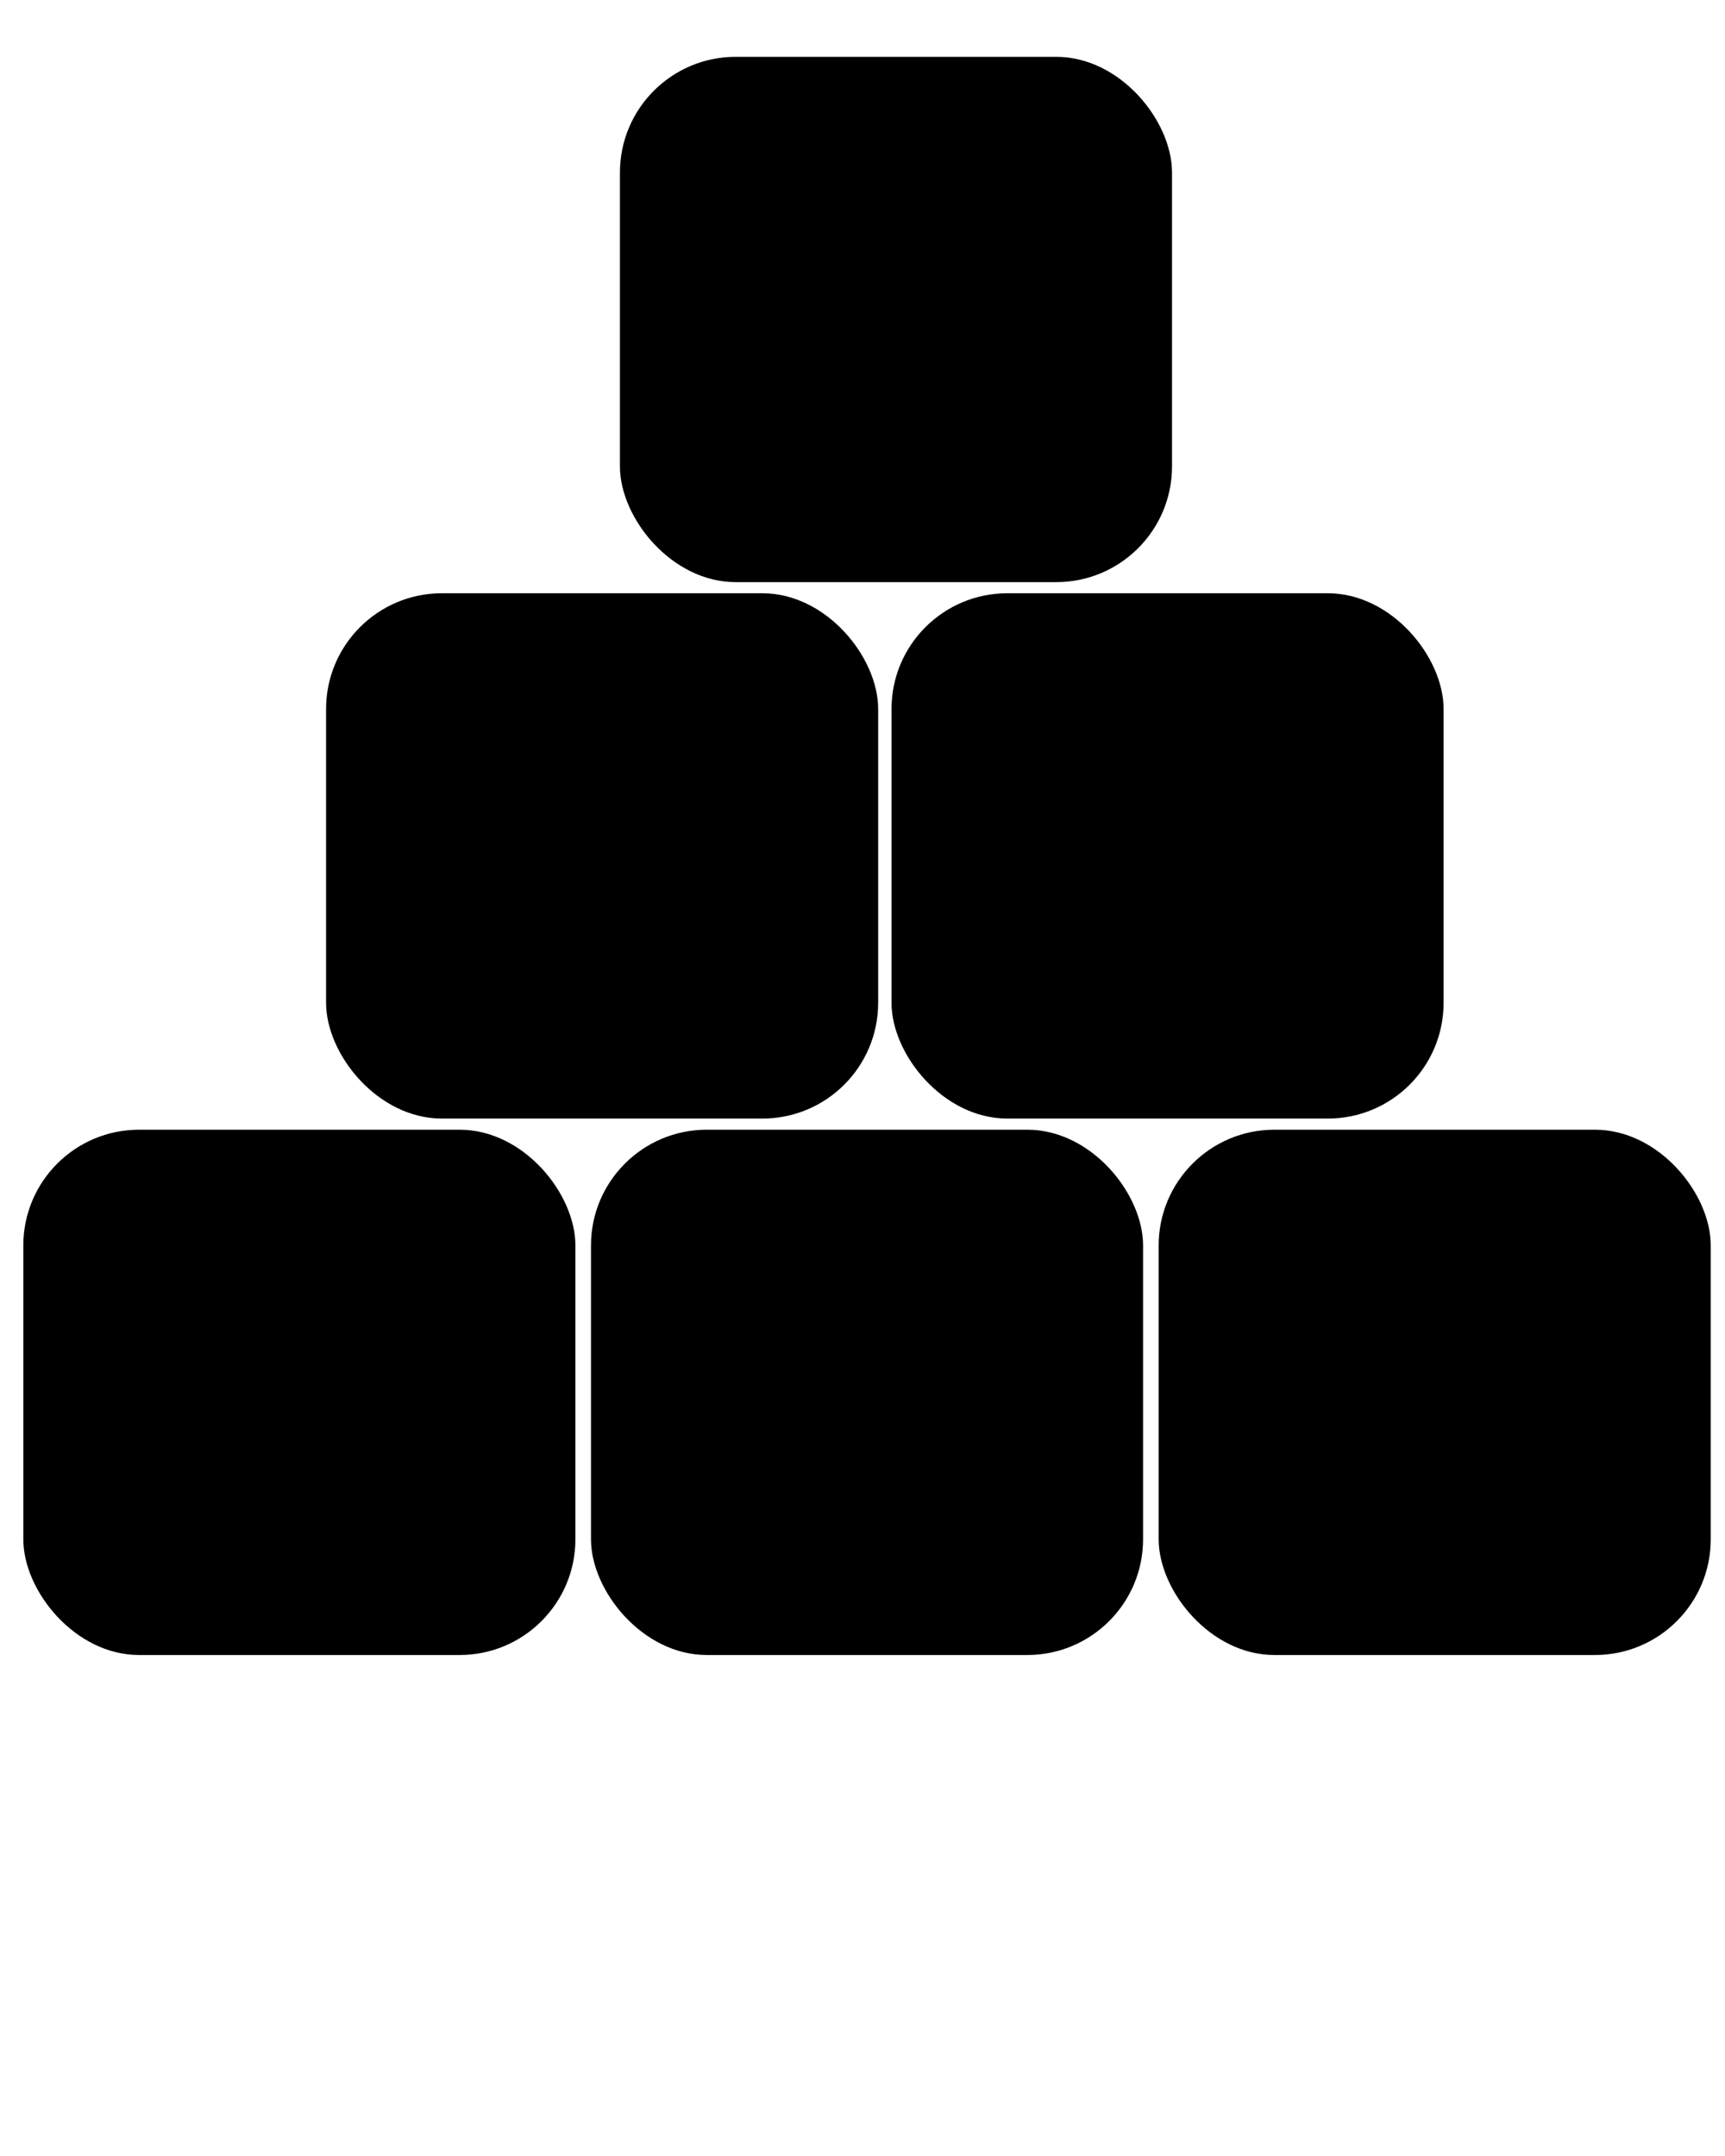
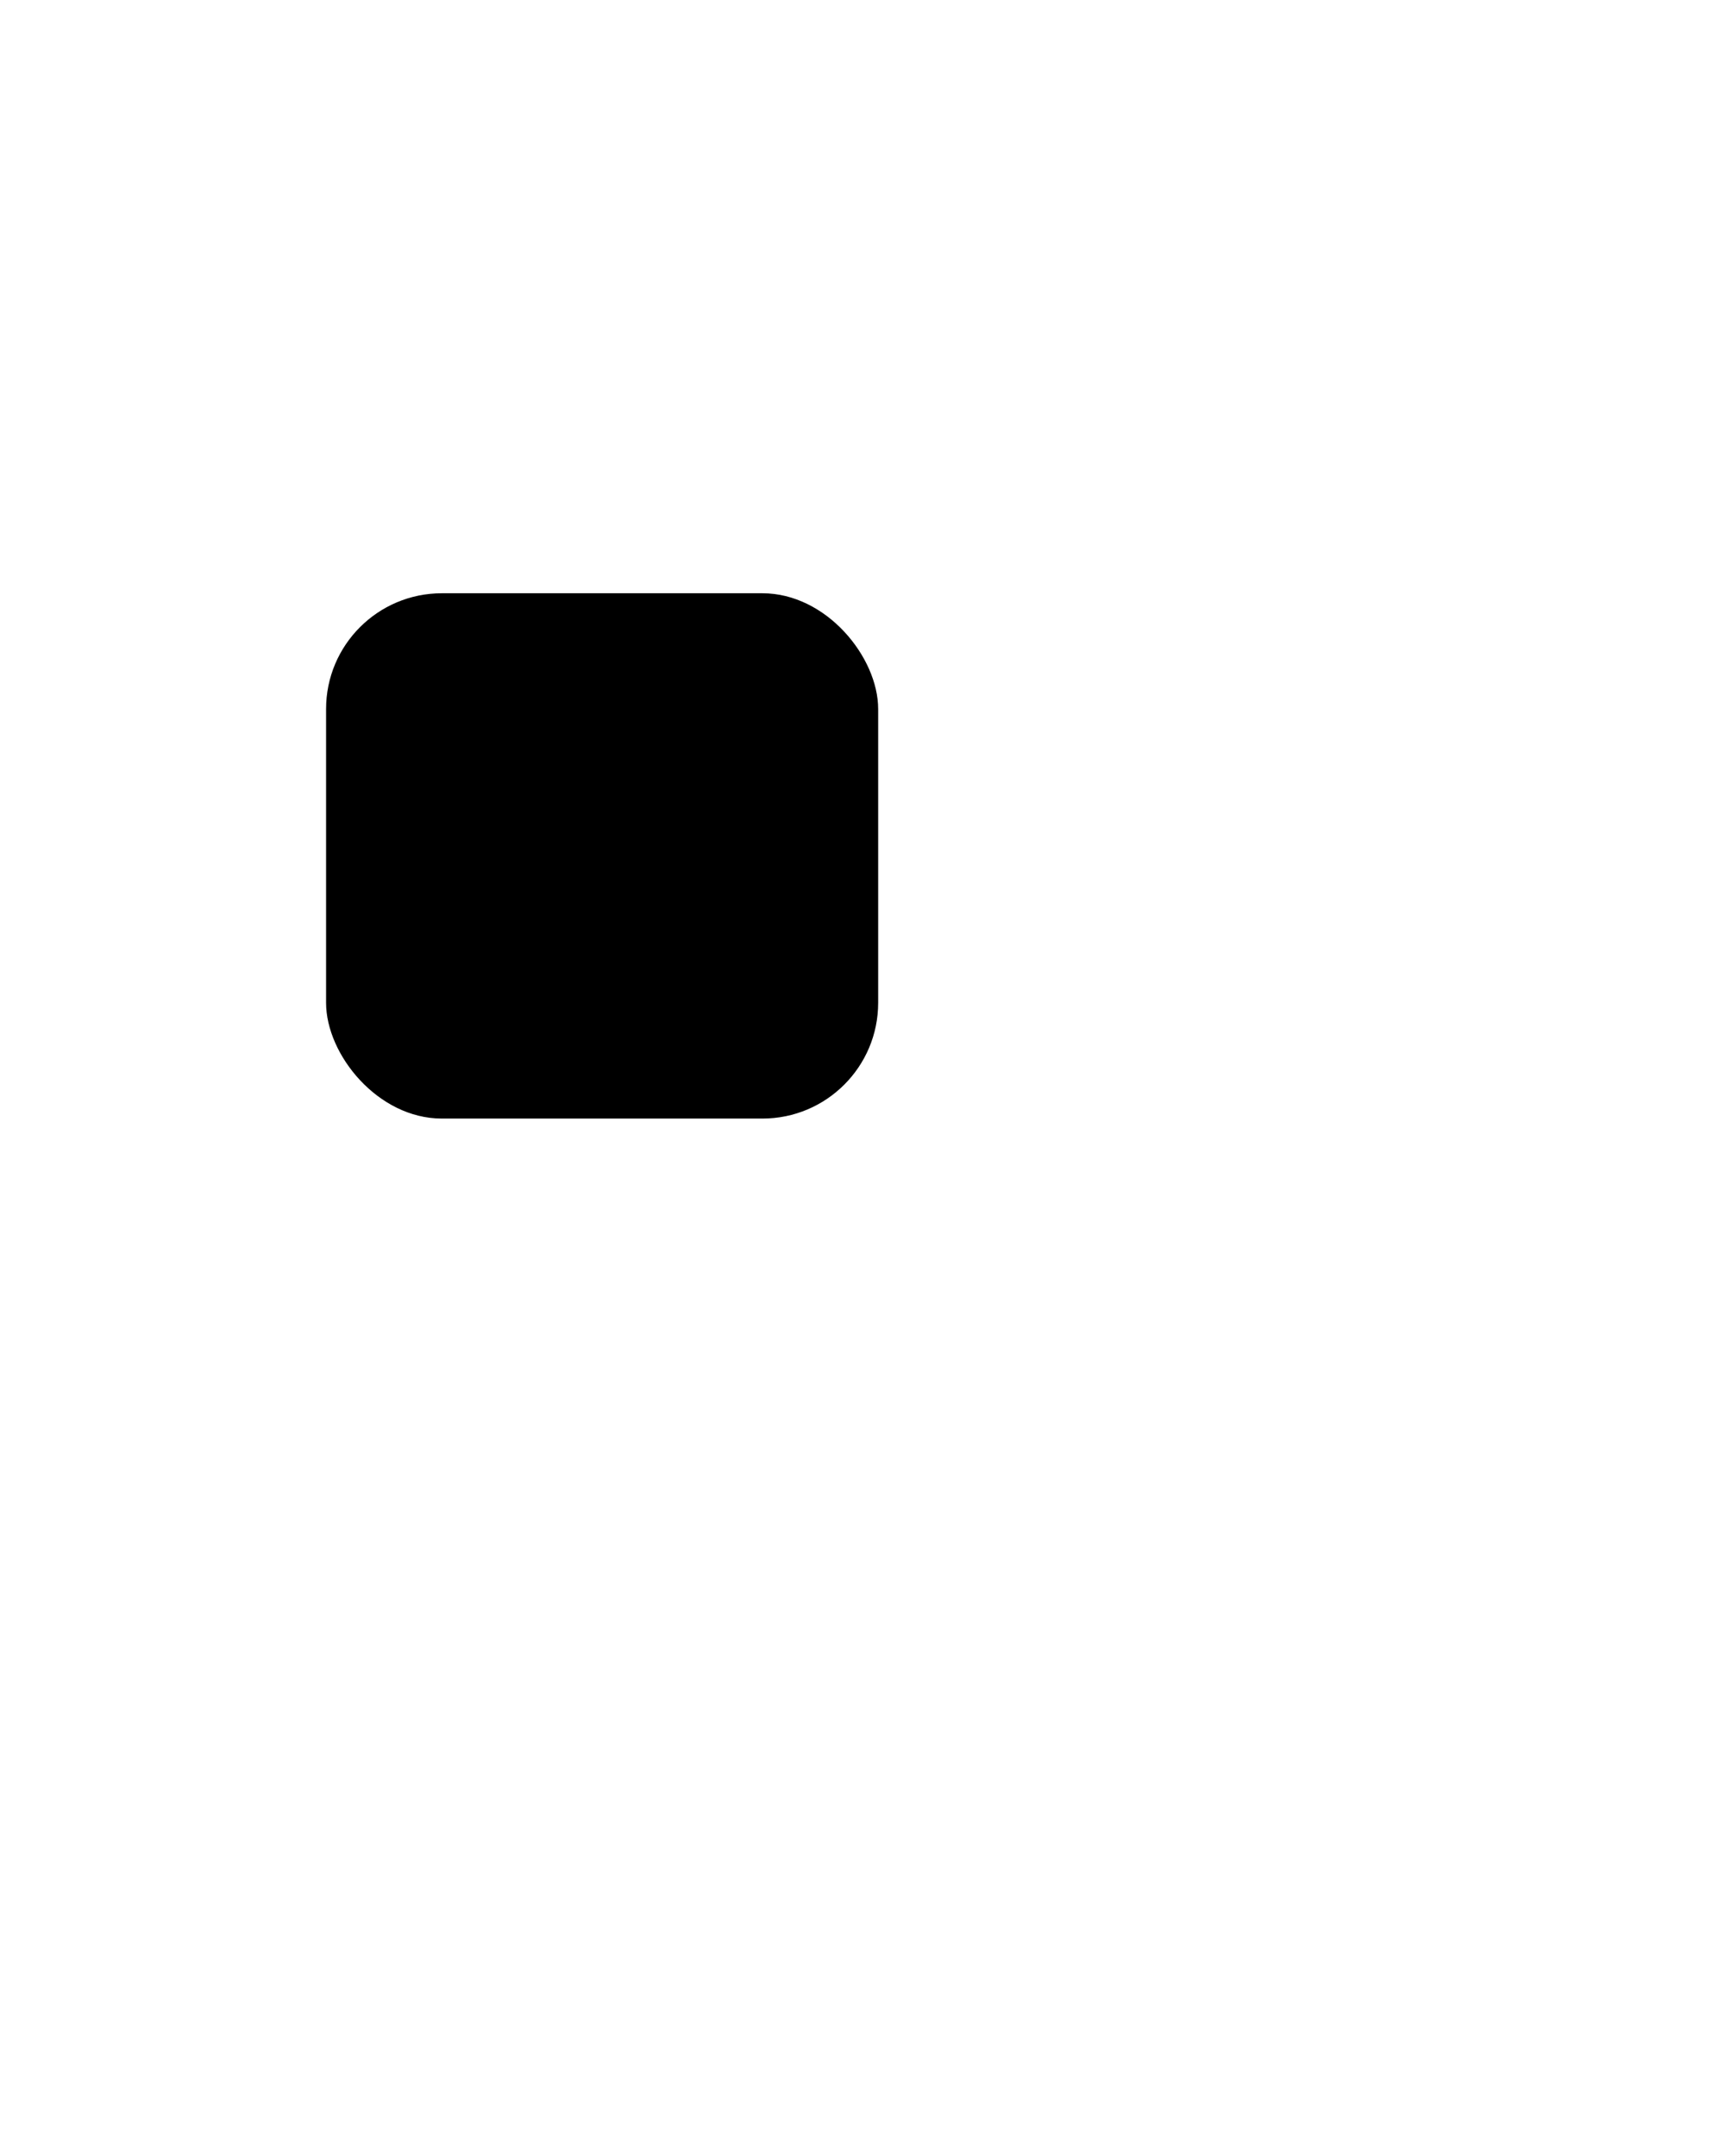
<svg xmlns="http://www.w3.org/2000/svg" version="1.1" x="0px" y="0px" viewBox="0 0 100 125">
  <g transform="translate(0,-952.362)">
-     <rect style="" width="32.005" height="30.456" x="1.352" y="1017.86" rx="6.711" ry="6.711" fill="#000000" fill-opacity="1" fill-rule="nonzero" stroke="none" />
-     <rect ry="6.711" rx="6.711" y="1017.86" x="34.26" height="30.456" width="32.005" style="" fill="#000000" fill-opacity="1" fill-rule="nonzero" stroke="none" />
-     <rect style="" width="32.005" height="30.456" x="67.169" y="1017.86" rx="6.711" ry="6.711" fill="#000000" fill-opacity="1" fill-rule="nonzero" stroke="none" />
-     <rect ry="6.711" rx="6.711" y="986.758" x="51.682" height="30.456" width="32.005" style="" fill="#000000" fill-opacity="1" fill-rule="nonzero" stroke="none" />
    <rect style="" width="32.005" height="30.456" x="18.903" y="986.758" rx="6.711" ry="6.711" fill="#000000" fill-opacity="1" fill-rule="nonzero" stroke="none" />
-     <rect ry="6.711" rx="6.711" y="955.657" x="35.938" height="30.456" width="32.005" style="" fill="#000000" fill-opacity="1" fill-rule="nonzero" stroke="none" />
  </g>
</svg>